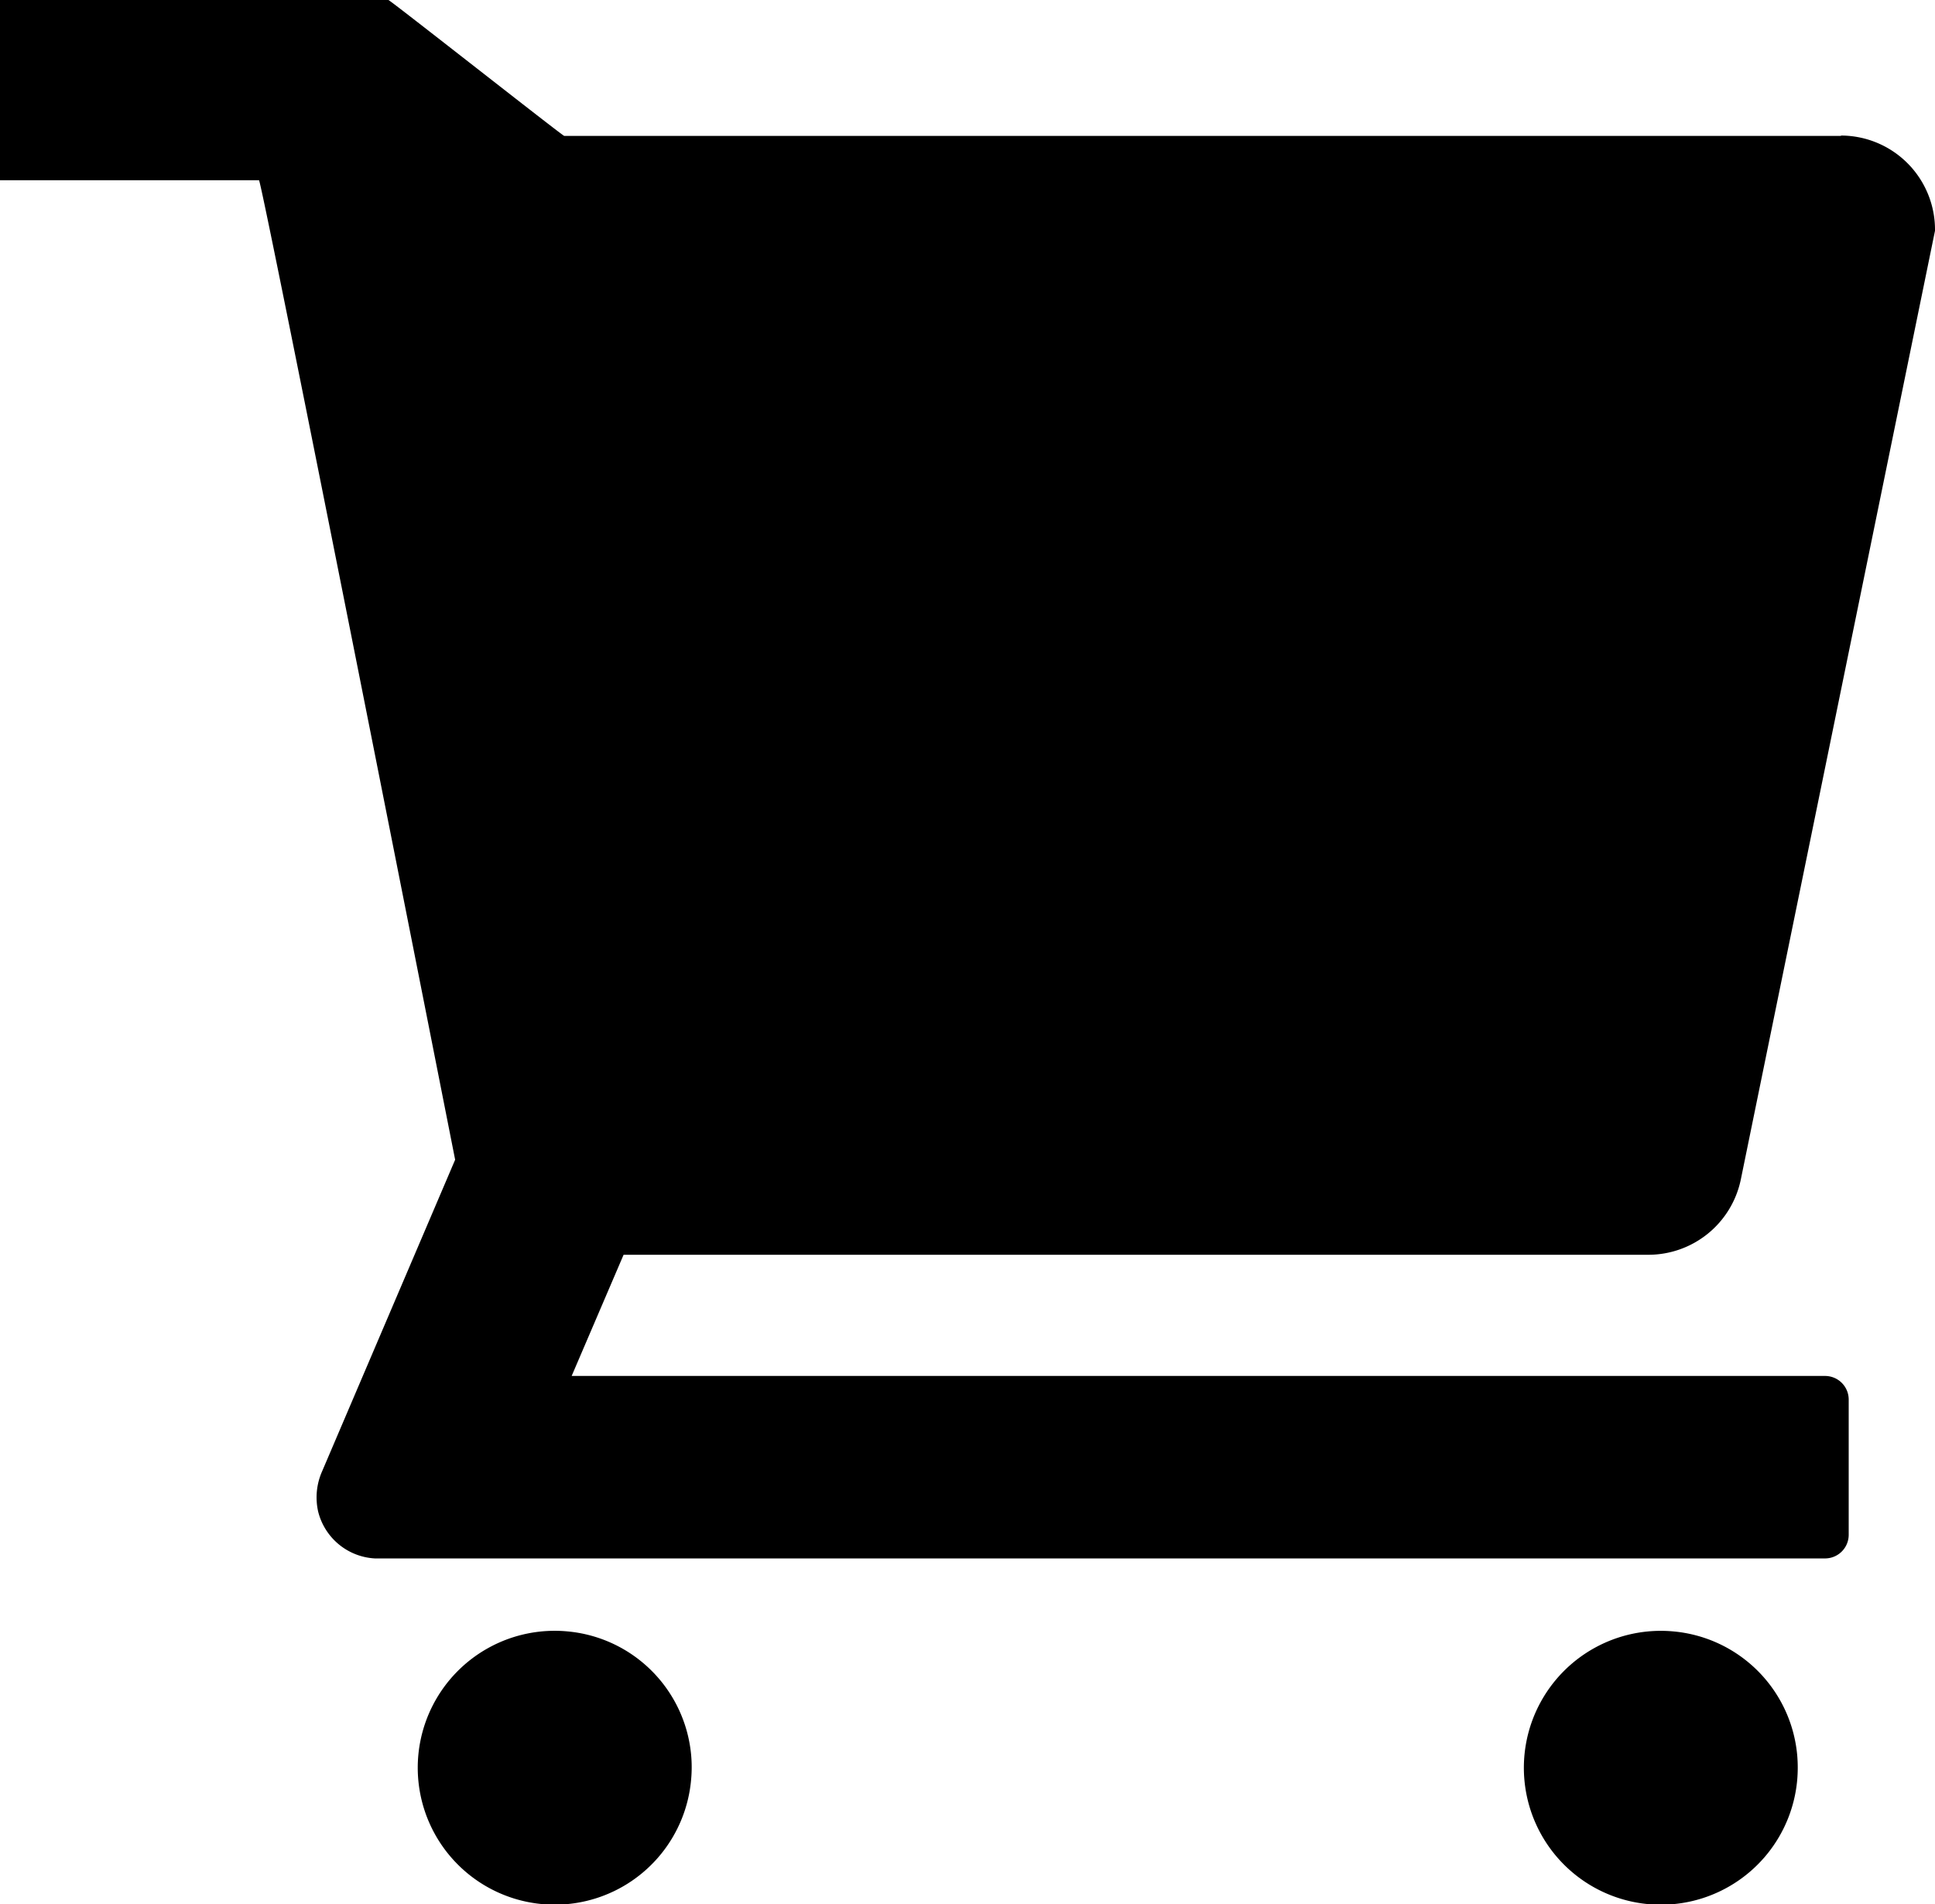
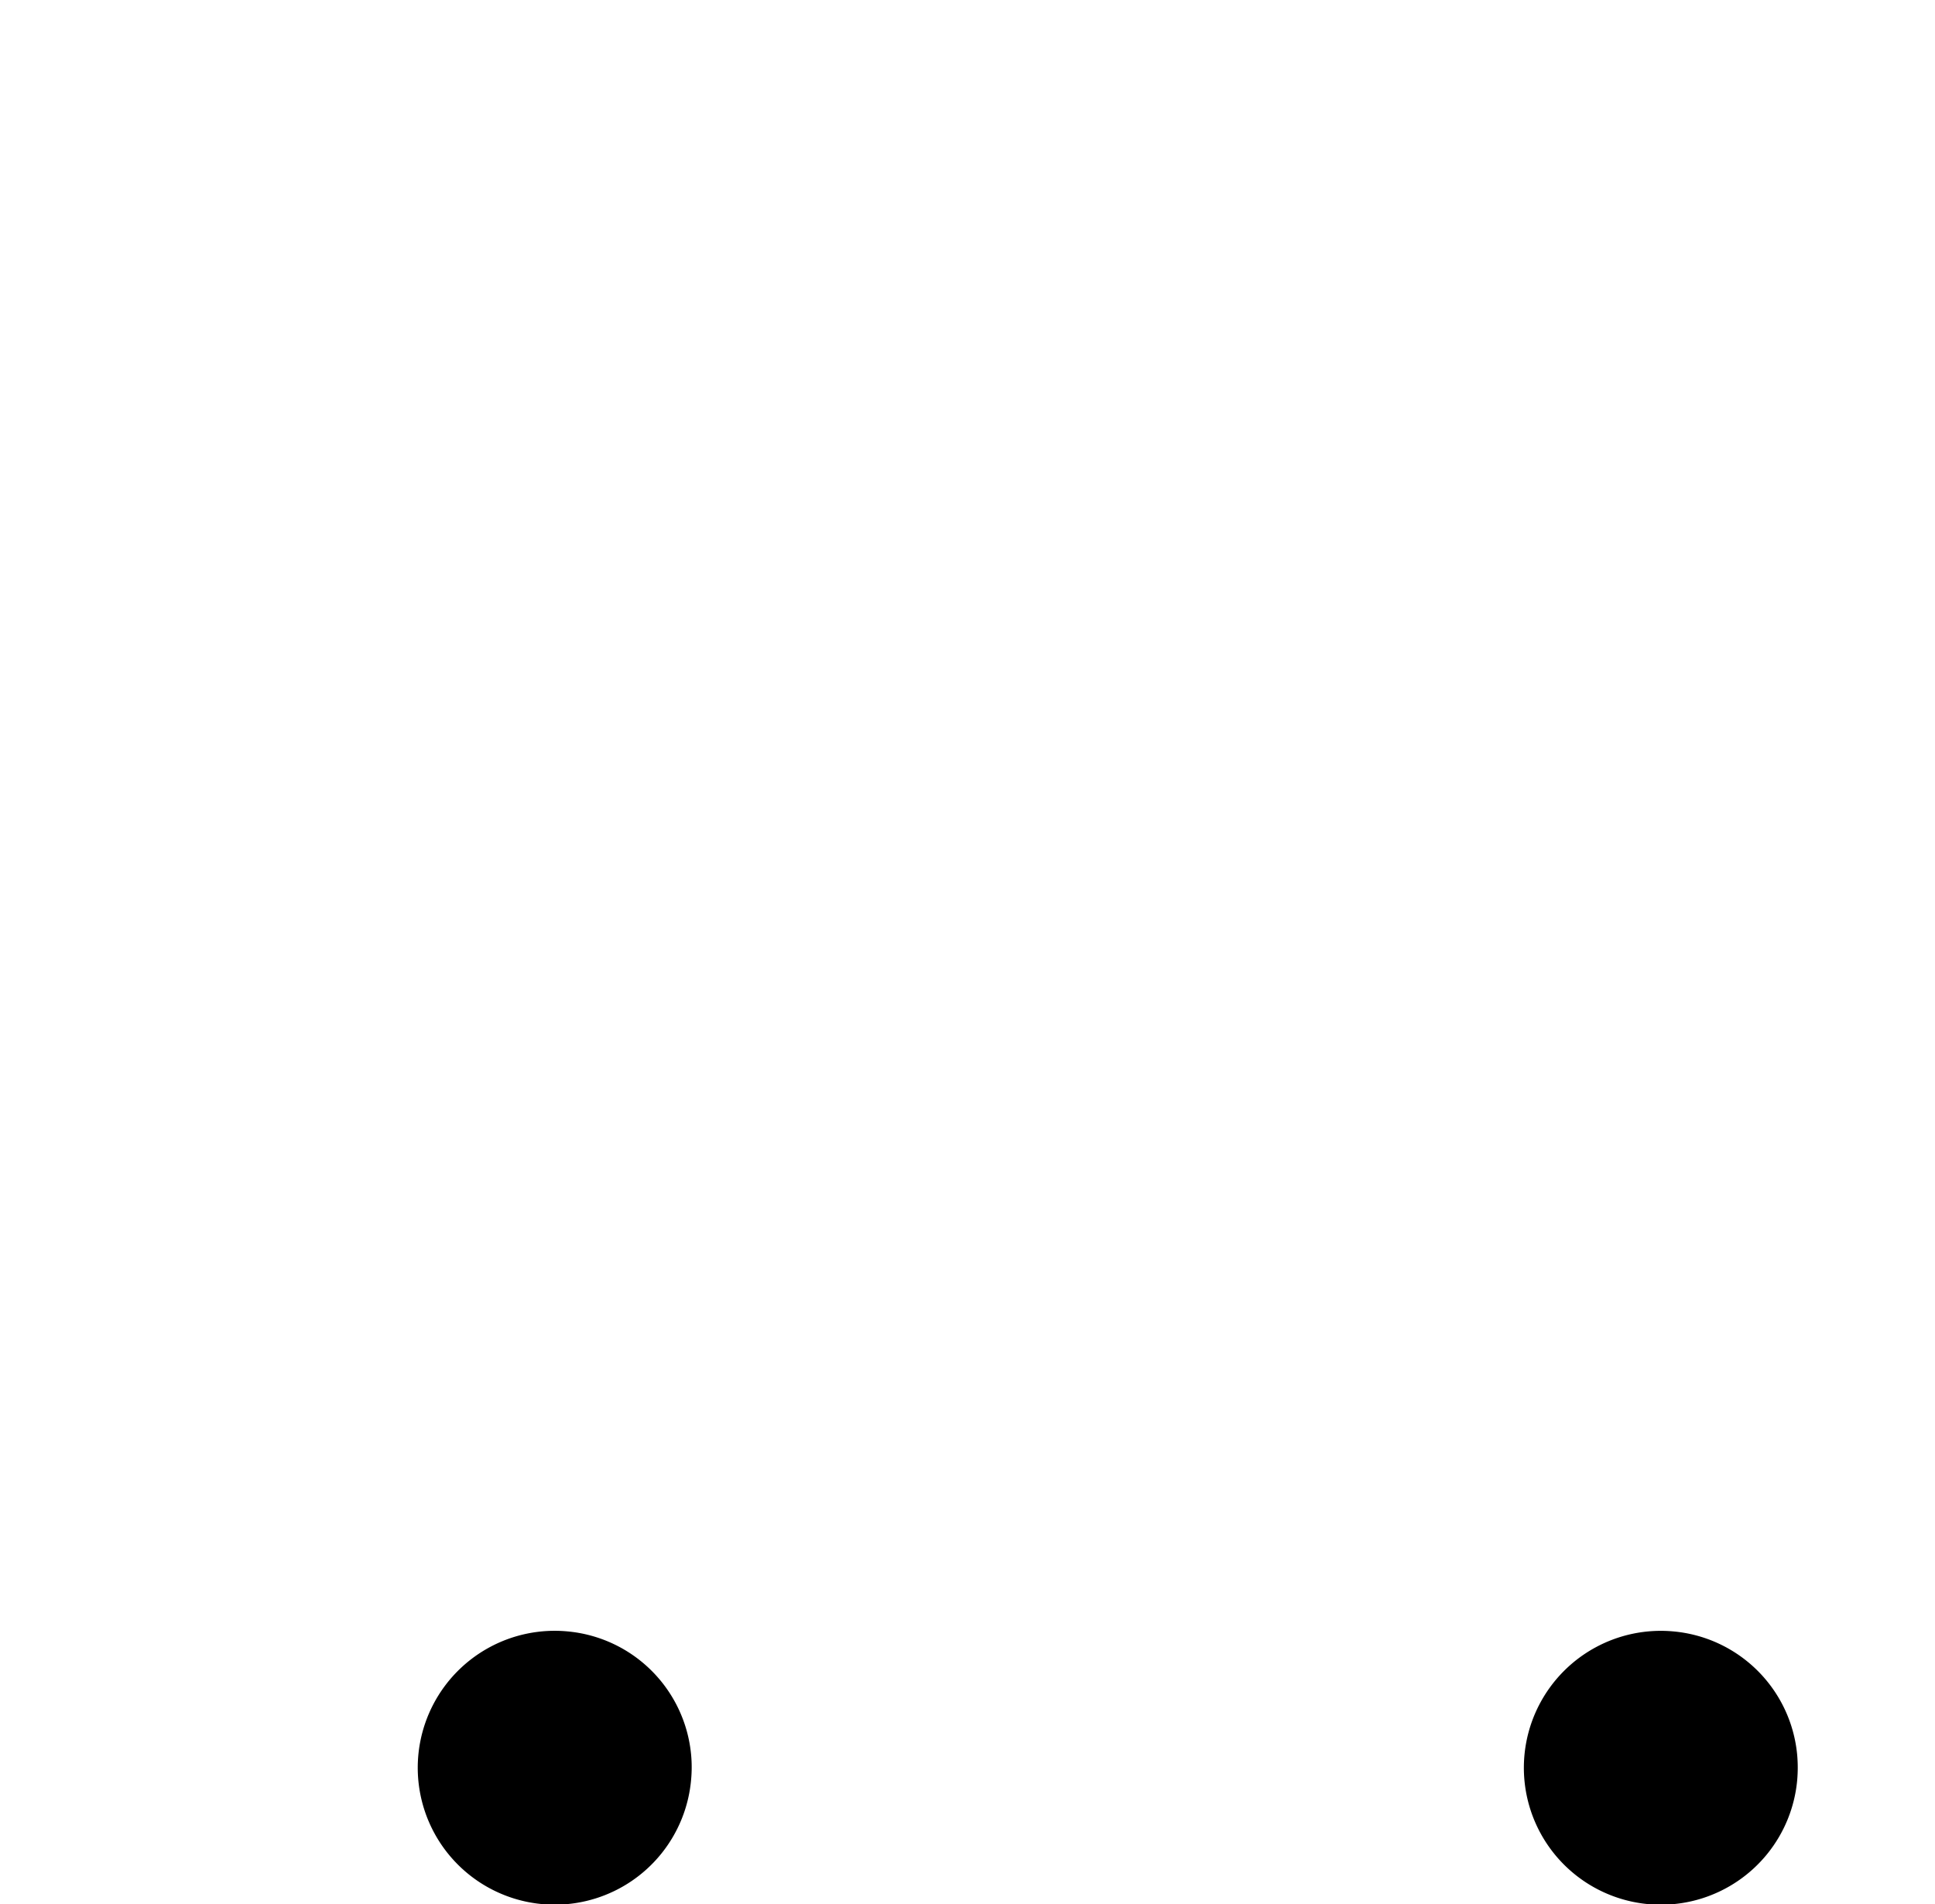
<svg xmlns="http://www.w3.org/2000/svg" id="Layer_1" data-name="Layer 1" viewBox="0 0 22.354 22">
-   <path d="M56.878,35.723H42.134c-.019,0-2.012-1.57-2.031-1.57H35.616v2.082h2.992c.033,0,2.266,11.316,2.266,11.316l-1.537,3.6h0a.743.743,0,0,0-.045.467.715.715,0,0,0,.654.539H56.7a.273.273,0,0,0,.273-.269V50.318a.273.273,0,0,0-.273-.269H42.22l.6-1.4H54.657a1.091,1.091,0,0,0,1.07-.871L57.97,36.819h0a1.088,1.088,0,0,0-1.08-1.1Z" transform="translate(-35.616 -34.153)" />
-   <path d="M42.171,53A1.582,1.582,0,1,0,43.6,54.713a1.55,1.55,0,0,0,0-.289A1.578,1.578,0,0,0,42.171,53Z" transform="translate(-35.616 -34.153)" />
+   <path d="M42.171,53A1.582,1.582,0,1,0,43.6,54.713a1.55,1.55,0,0,0,0-.289A1.578,1.578,0,0,0,42.171,53" transform="translate(-35.616 -34.153)" />
  <path d="M54.945,53a1.582,1.582,0,1,0,1.433,1.718,1.641,1.641,0,0,0,0-.289A1.578,1.578,0,0,0,54.945,53Z" transform="translate(-35.616 -34.153)" />
</svg>